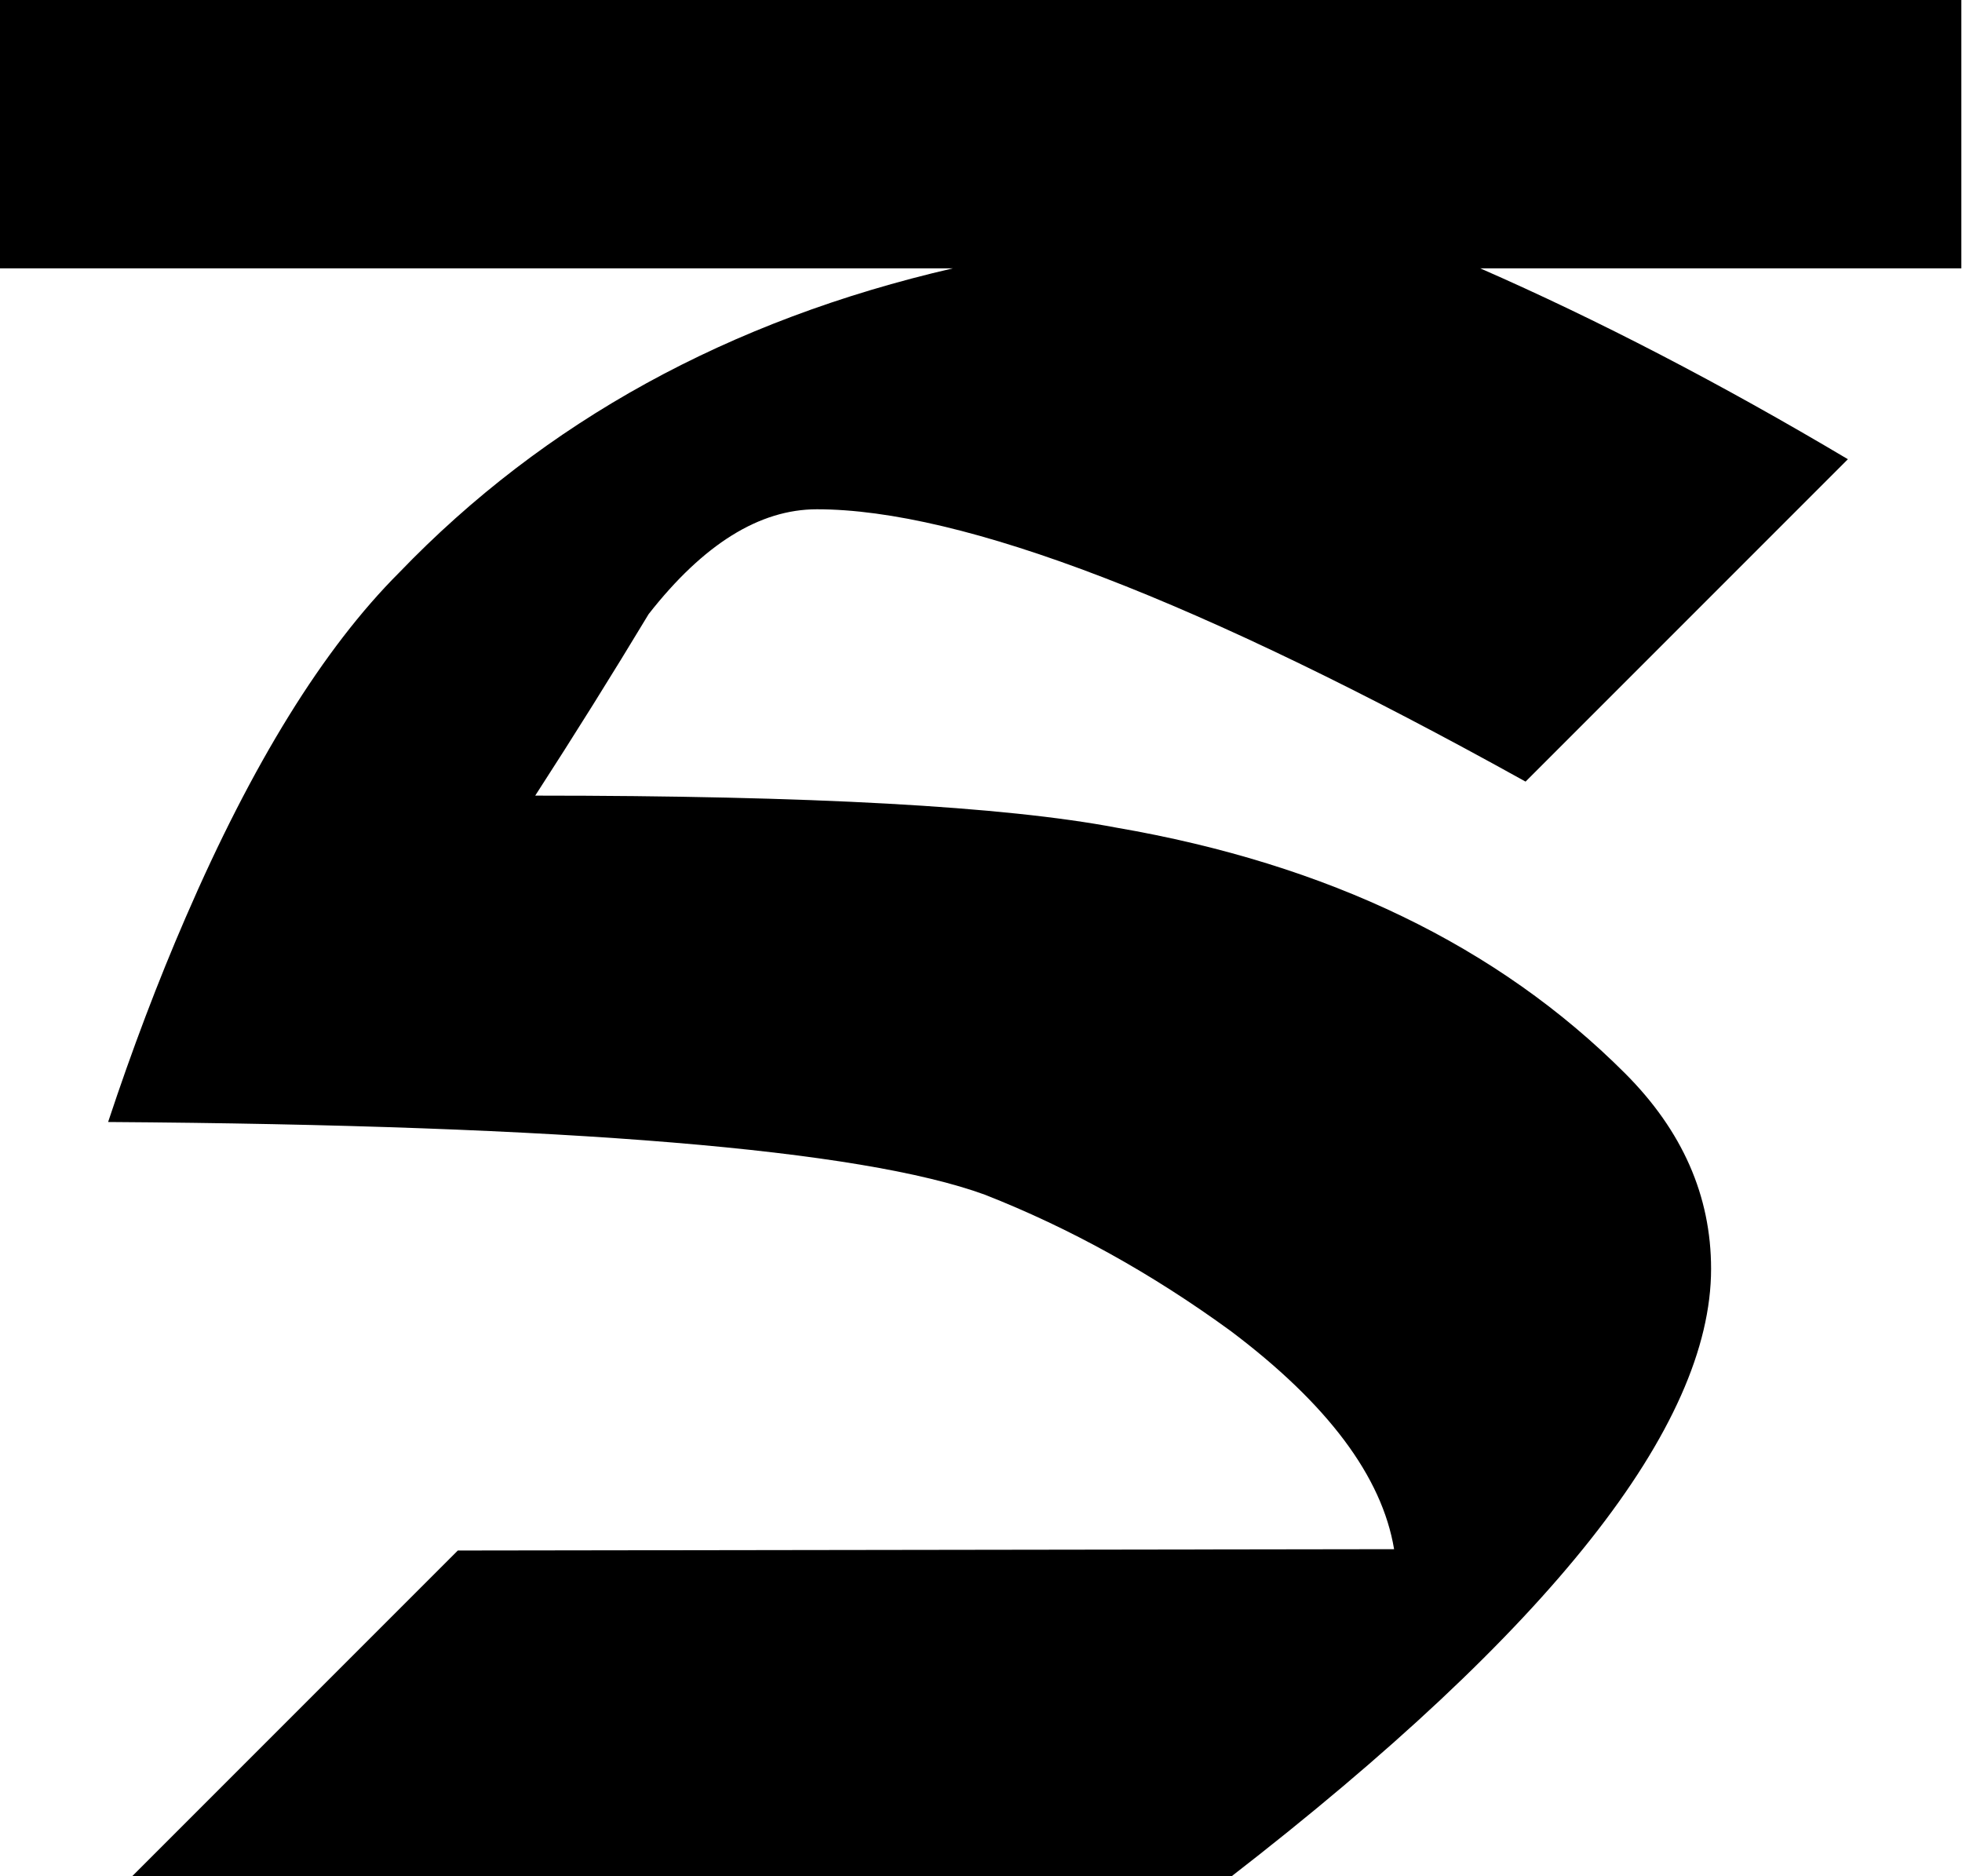
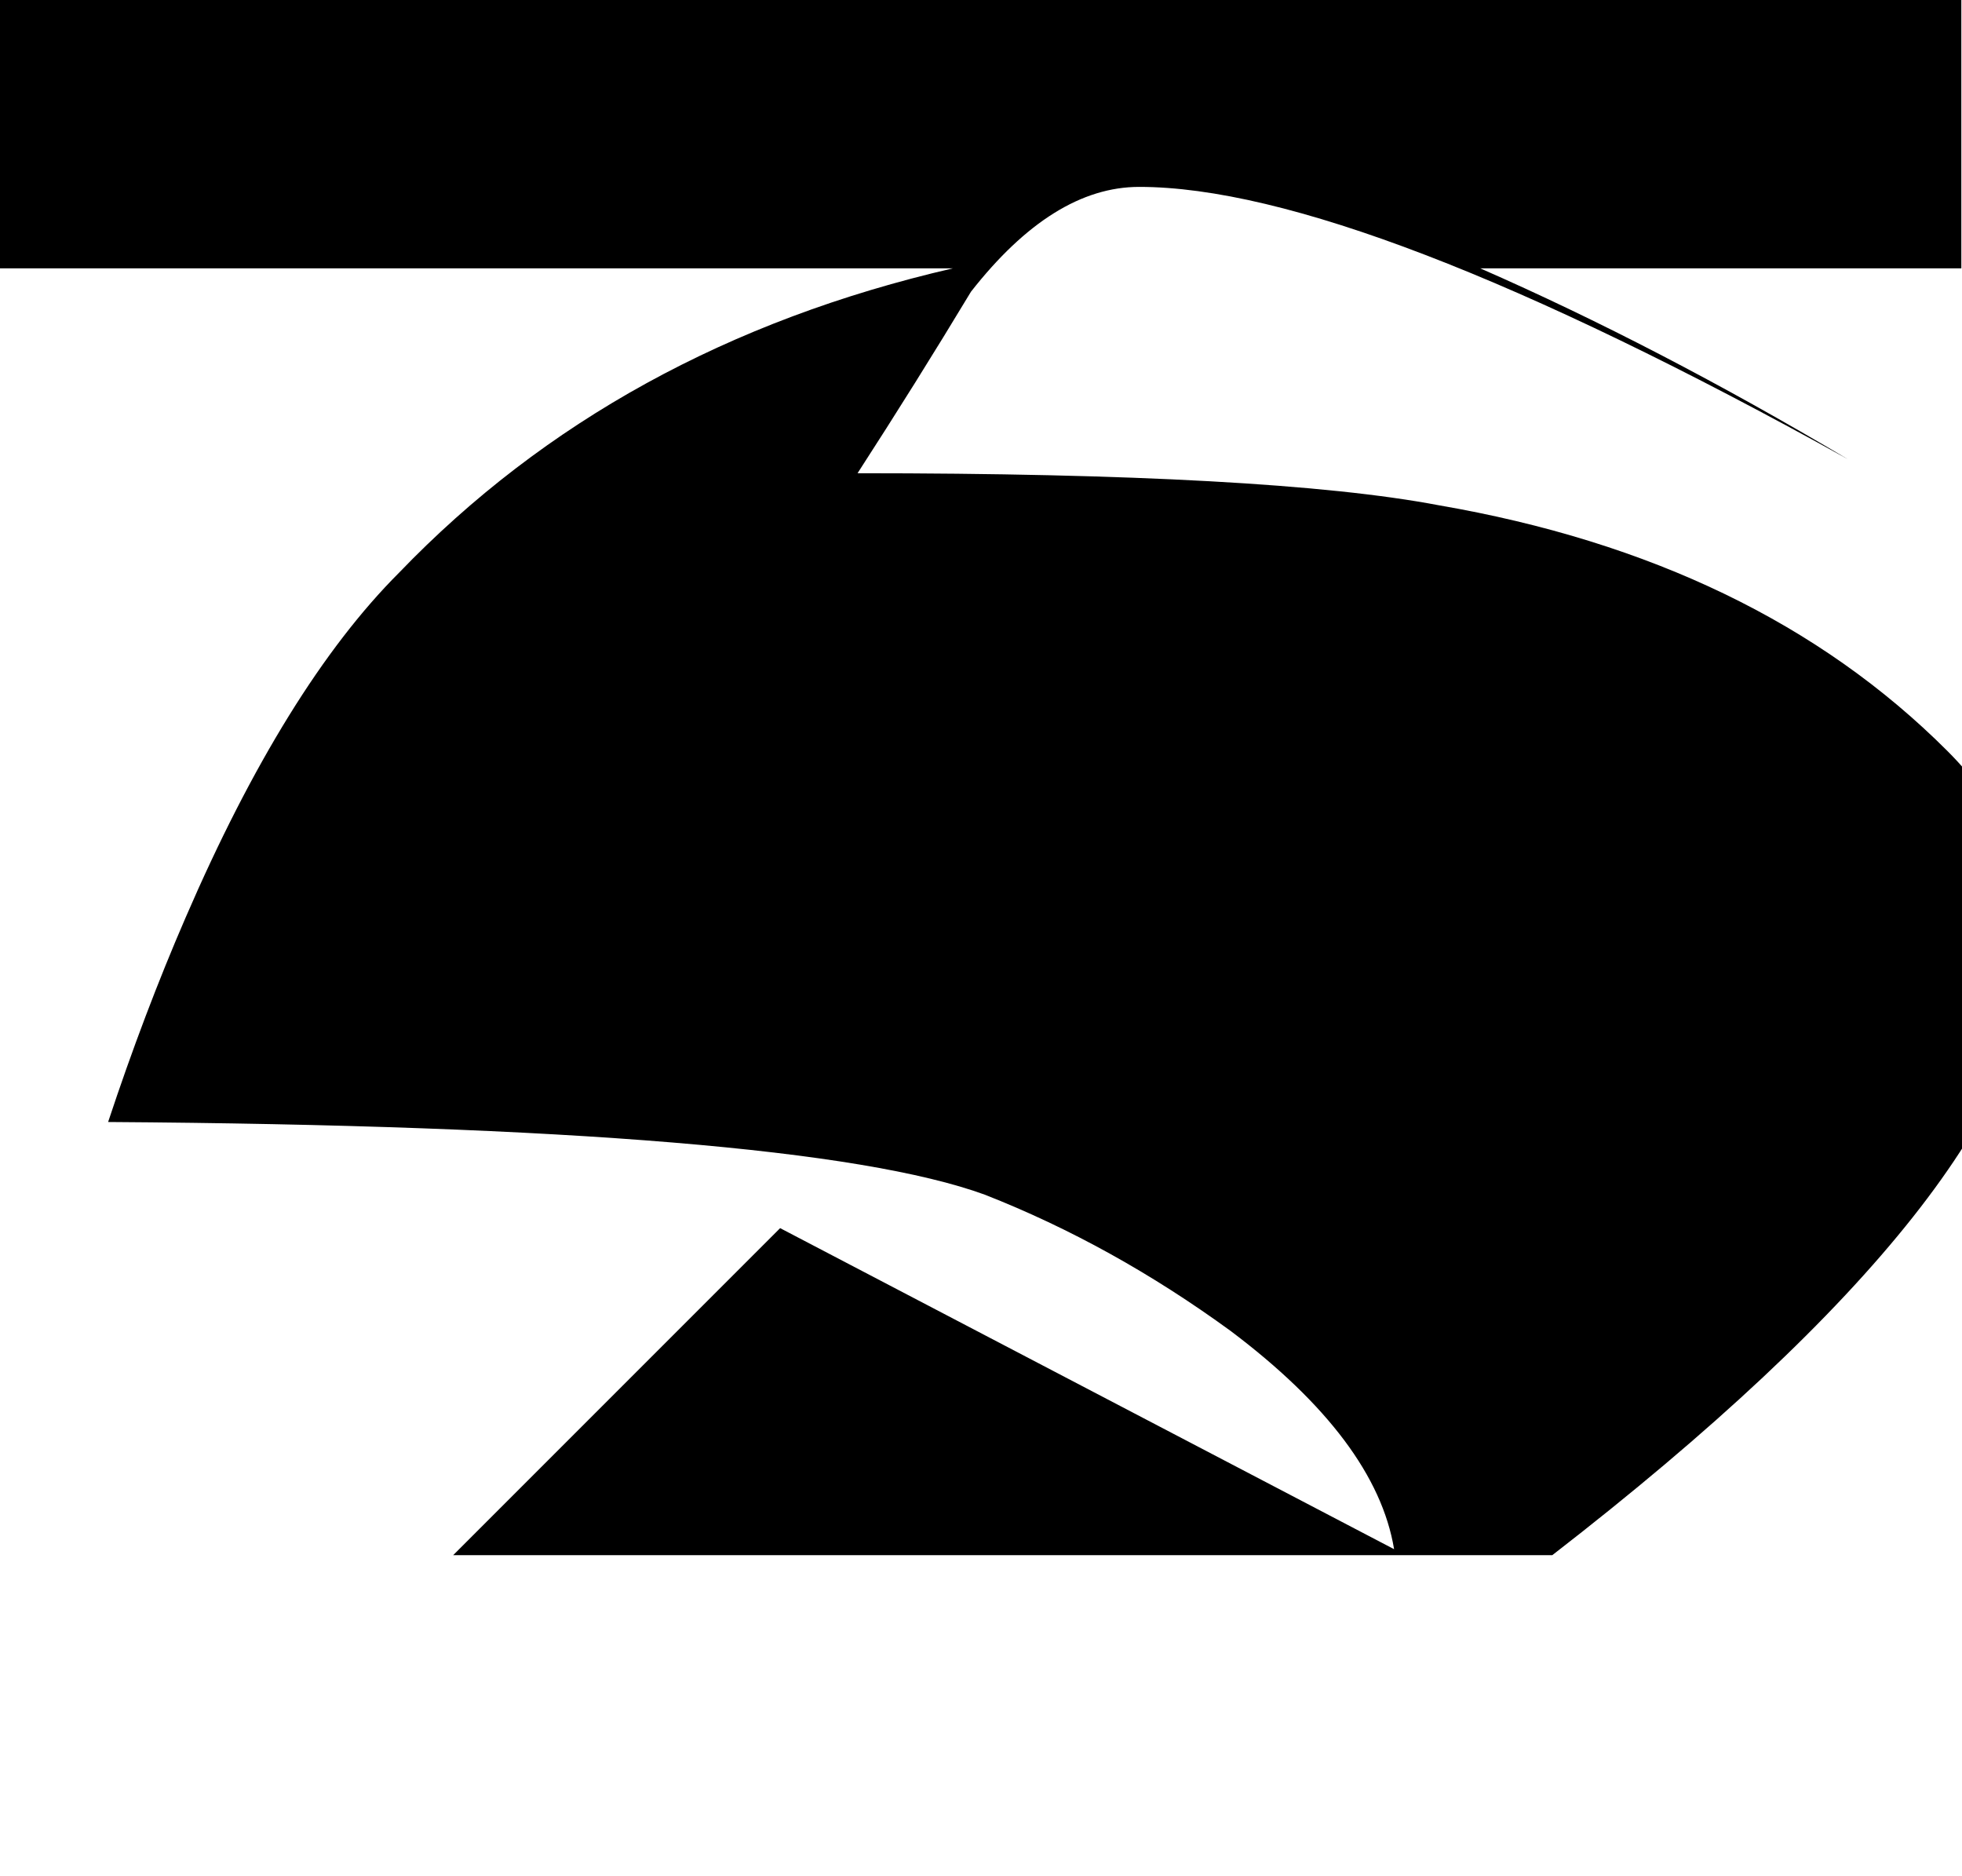
<svg xmlns="http://www.w3.org/2000/svg" width="2.94mm" height="2.811mm" version="1.1" viewBox="0 0 2.94 2.811">
  <style>
    path { fill: #000000; }
    @media (prefers-color-scheme: dark) {
      path { fill: #ffffff; }
    }
  </style>
  <g transform="translate(-34.317 -88.933)">
-     <path d="m36.406 91.254q-0.027-0.163-0.245-0.327-0.177-0.129-0.368-0.204-0.279-0.102-1.314-0.109 0.054-0.163 0.116-0.306 0.15-0.347 0.32-0.517 0.327-0.34 0.83-0.456h-1.429v-0.402h2.94v0.402h-0.721q0.265 0.116 0.551 0.286l-0.483 0.483q-0.735-0.408-1.062-0.408-0.129 0-0.252 0.157-0.082 0.136-0.17 0.272 0.619 0 0.871 0.048 0.476 0.082 0.762 0.368 0.129 0.129 0.129 0.293 0 0.354-0.721 0.912h-1.647l0.49-0.49z" stroke-width=".265" />
+     <path d="m36.406 91.254q-0.027-0.163-0.245-0.327-0.177-0.129-0.368-0.204-0.279-0.102-1.314-0.109 0.054-0.163 0.116-0.306 0.15-0.347 0.32-0.517 0.327-0.34 0.83-0.456h-1.429v-0.402h2.94v0.402h-0.721q0.265 0.116 0.551 0.286q-0.735-0.408-1.062-0.408-0.129 0-0.252 0.157-0.082 0.136-0.17 0.272 0.619 0 0.871 0.048 0.476 0.082 0.762 0.368 0.129 0.129 0.129 0.293 0 0.354-0.721 0.912h-1.647l0.49-0.49z" stroke-width=".265" />
  </g>
</svg>